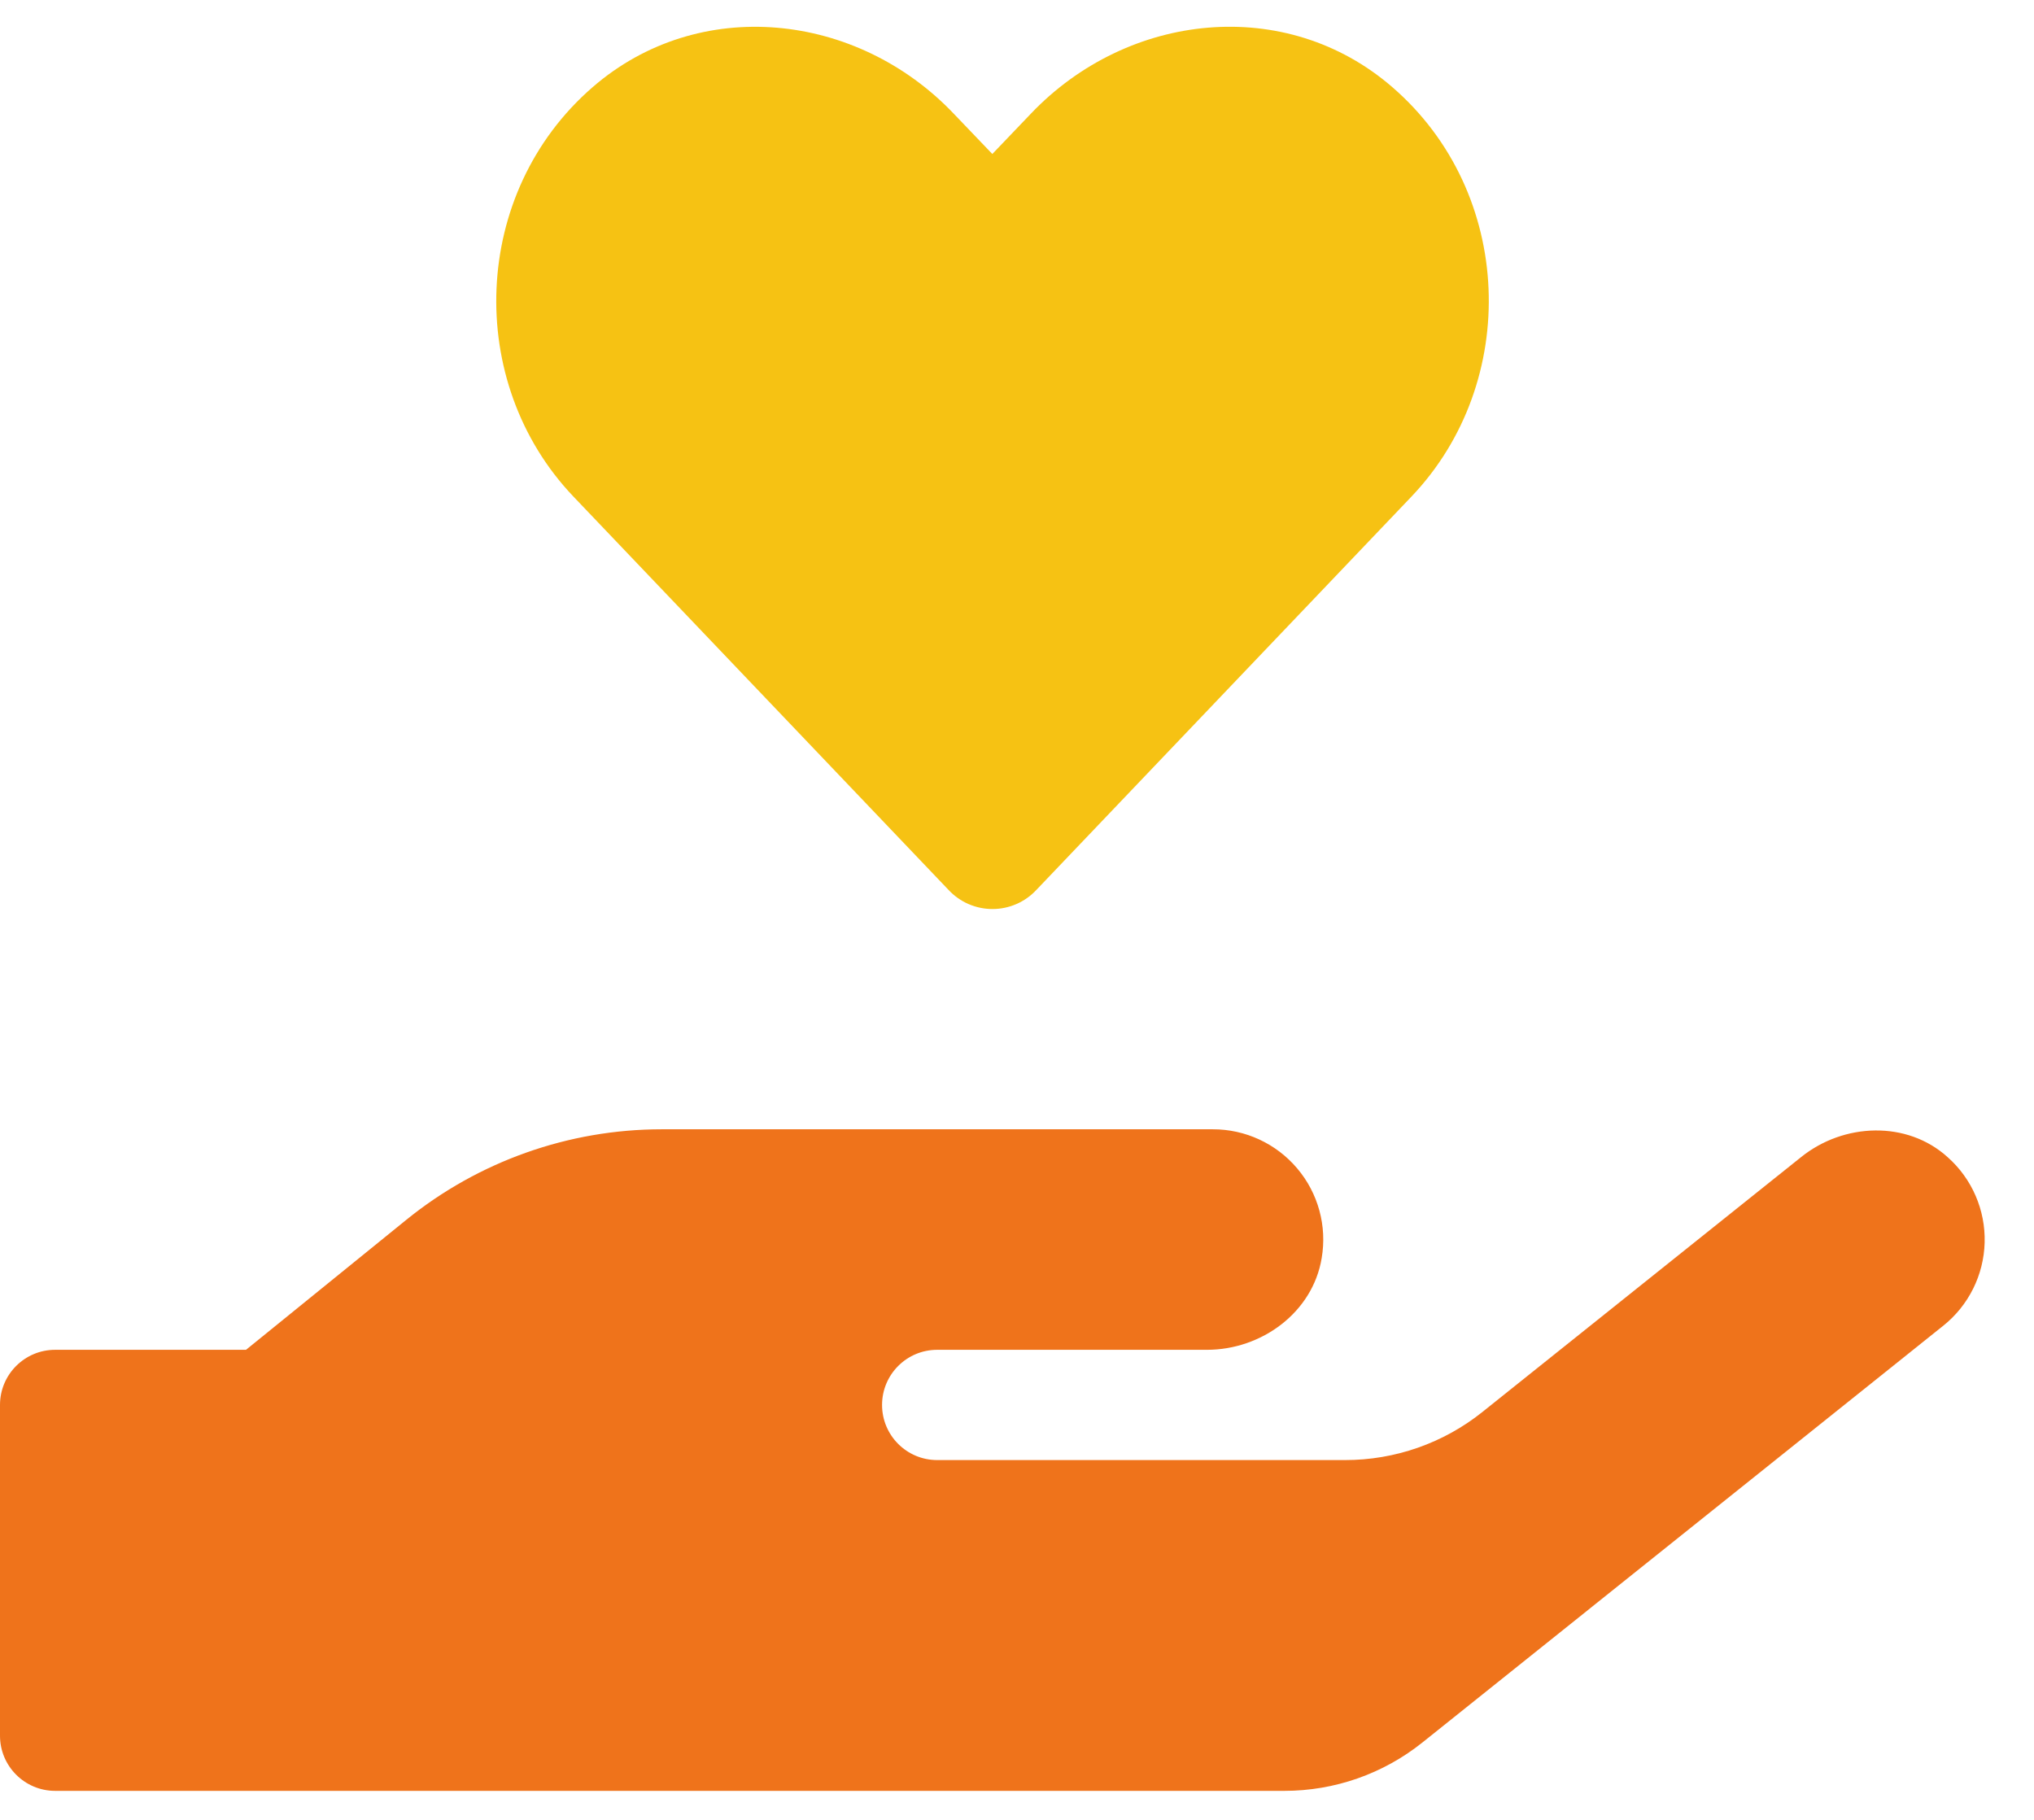
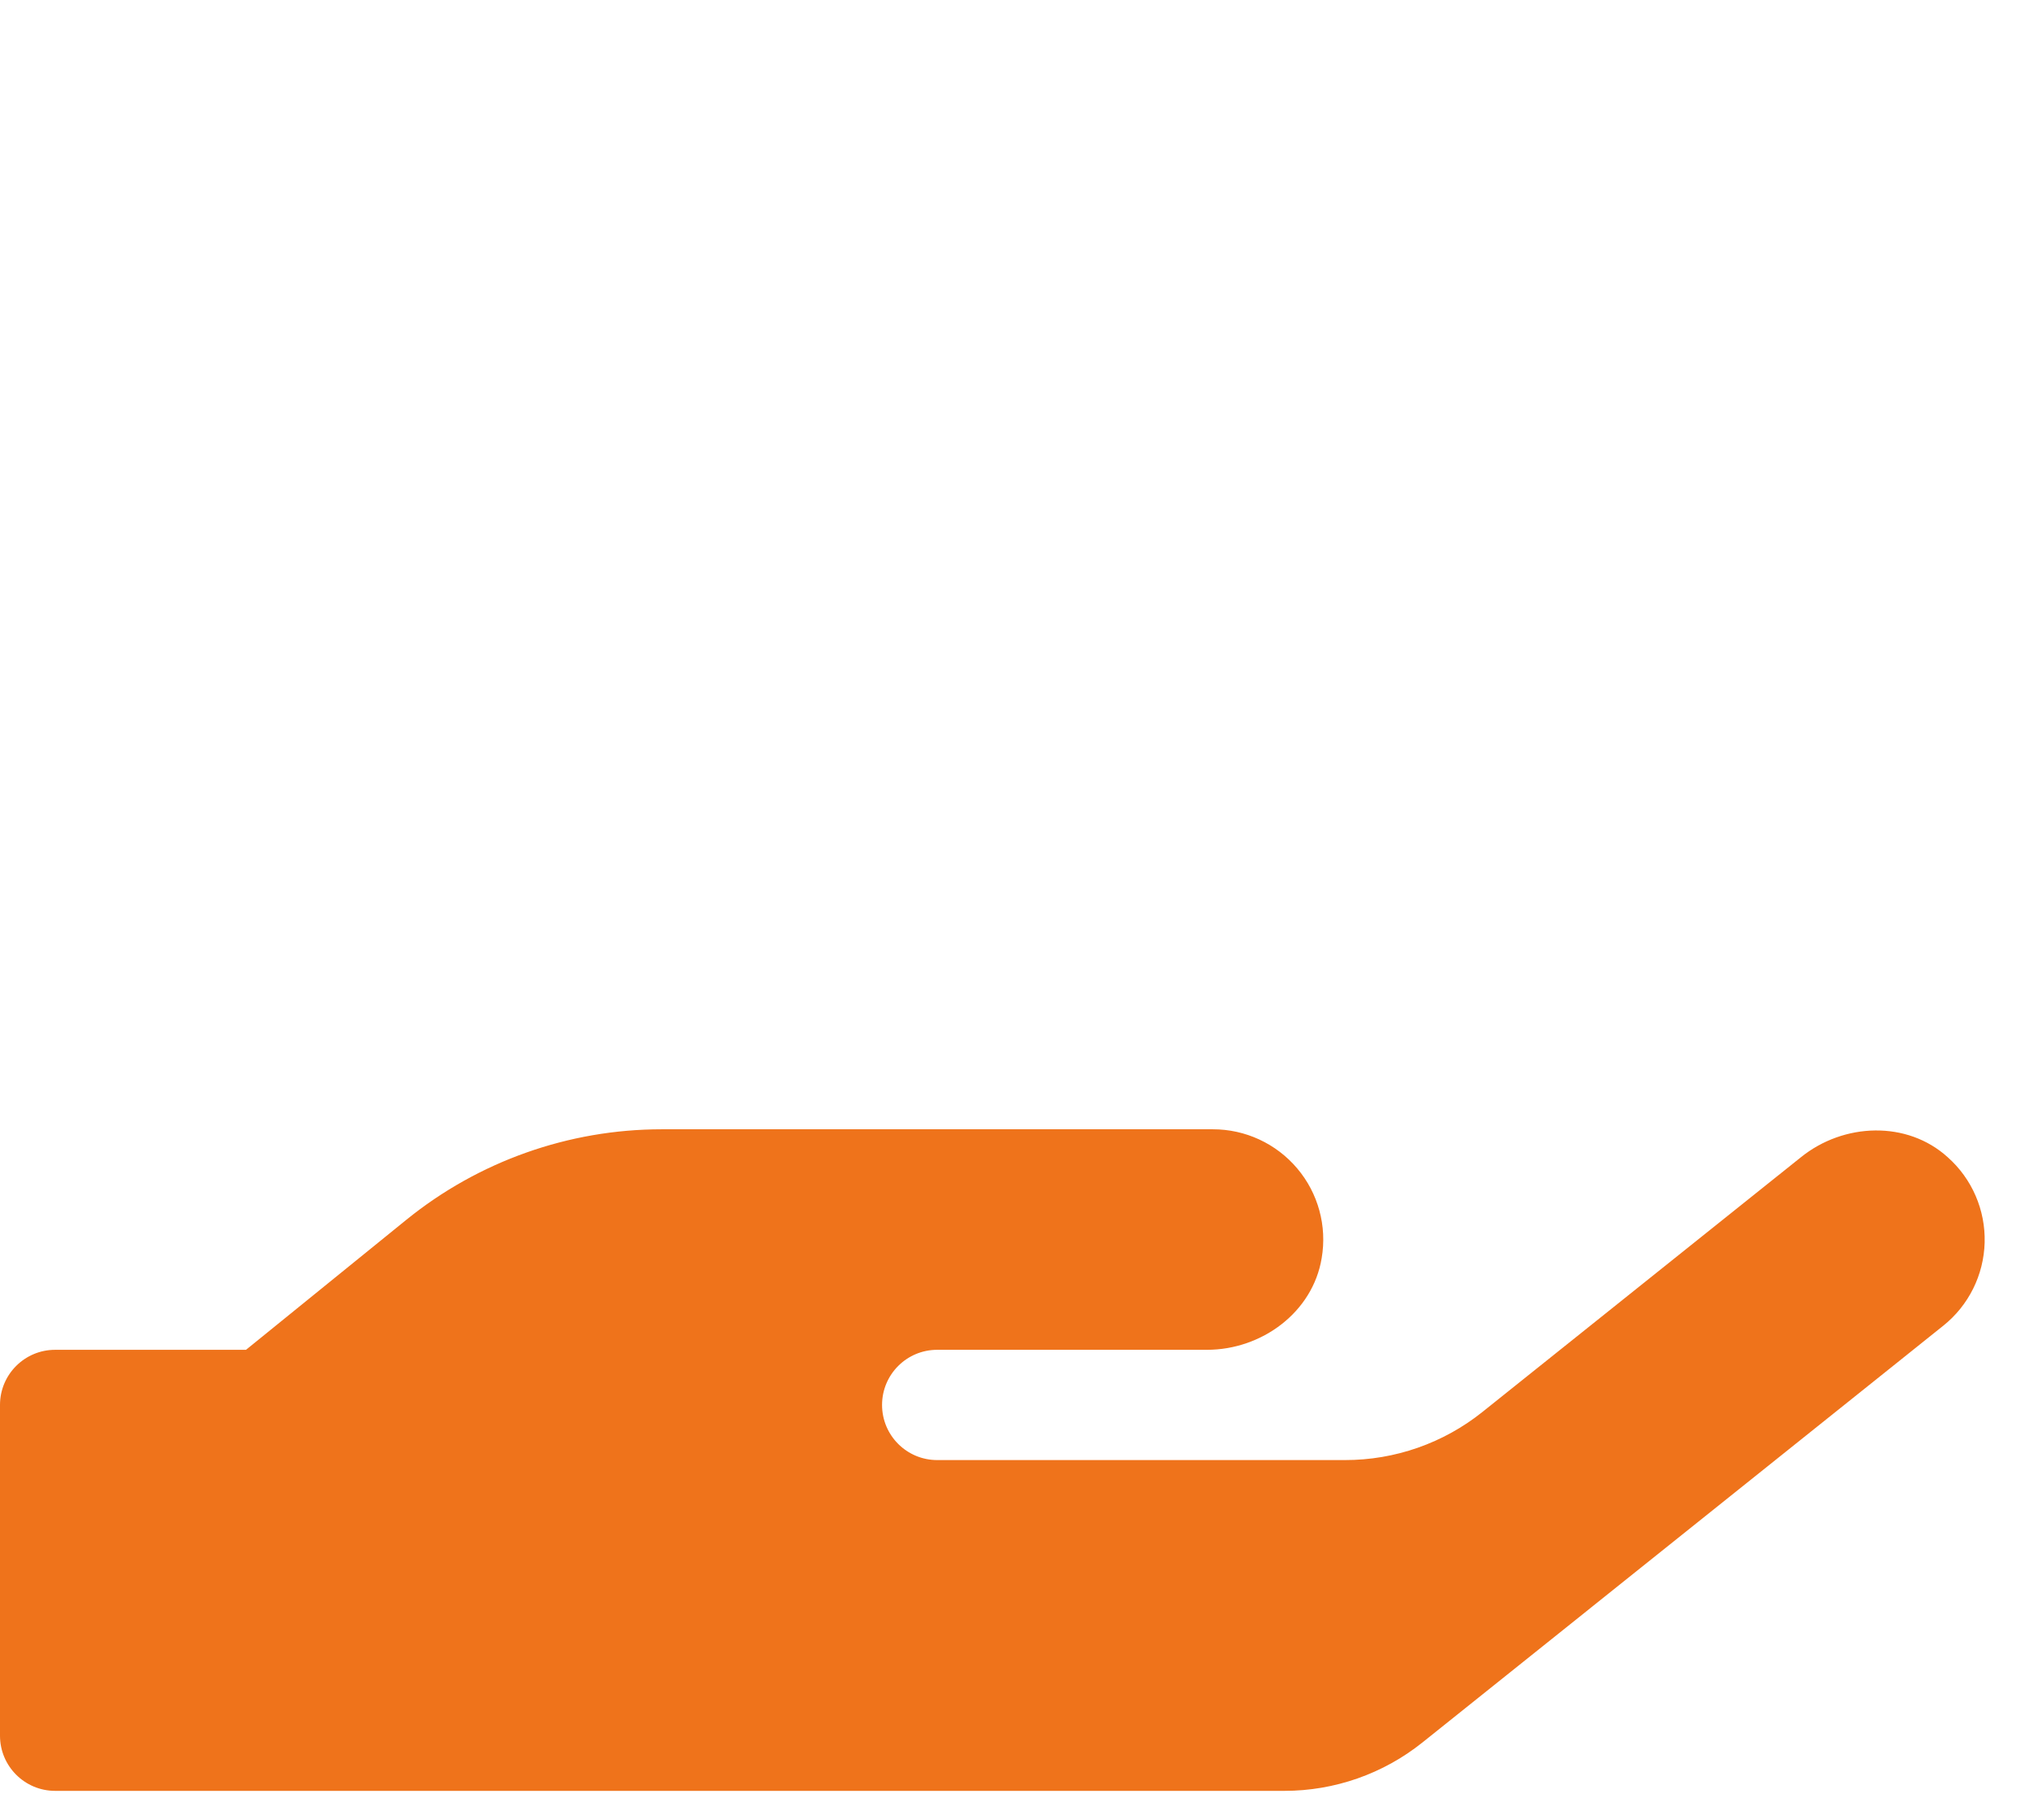
<svg xmlns="http://www.w3.org/2000/svg" width="38px" height="34px" viewBox="0 0 38 34" version="1.1">
  <title>1F0E81D3-16A9-4FC2-B816-B748E4789DED</title>
  <g id="Designs" stroke="none" stroke-width="1" fill="none" fill-rule="evenodd">
    <g id="Each-Desktop---Homepage" transform="translate(-1004, -42)" fill-rule="nonzero">
      <g id="desktop/component/navigation/header/primary" transform="translate(0, -2)">
        <g id="hand-holding-heart-duotone" transform="translate(1004, 44.5)">
          <path d="M36.305,24.268 L26.572,32.056 C25.841,32.64 24.933,32.958 23.997,32.958 L1.03,32.958 C0.461,32.958 0,32.496 0,31.928 L0,25.748 C0,25.179 0.461,24.718 1.03,24.718 L4.596,24.718 L7.589,22.291 C8.938,21.197 10.622,20.599 12.359,20.598 L22.658,20.598 C23.266,20.597 23.843,20.865 24.235,21.329 C24.628,21.793 24.795,22.407 24.692,23.006 C24.525,24.017 23.572,24.718 22.549,24.718 L17.509,24.718 C16.94,24.718 16.479,25.179 16.479,25.748 C16.479,26.317 16.94,26.778 17.509,26.778 L25.124,26.778 C26.06,26.78 26.968,26.462 27.698,25.877 L33.646,21.12 C34.444,20.476 35.629,20.431 36.388,21.12 C36.842,21.523 37.094,22.106 37.078,22.713 C37.062,23.32 36.779,23.889 36.305,24.268 L36.305,24.268 Z" id="Path" fill="#EF731B" />
-           <path d="M26.012,1.128 C28.291,3.098 28.406,6.638 26.372,8.775 L19.362,16.126 C19.15,16.354 18.853,16.483 18.542,16.483 C18.23,16.483 17.933,16.354 17.721,16.126 L10.711,8.775 C8.677,6.638 8.799,3.098 11.072,1.128 C13.054,-0.591 16.009,-0.282 17.824,1.63 L18.539,2.377 L19.259,1.624 C21.075,-0.282 24.029,-0.591 26.012,1.128 L26.012,1.128 Z" id="Path" fill="#F6C213" />
        </g>
      </g>
    </g>
  </g>
</svg>